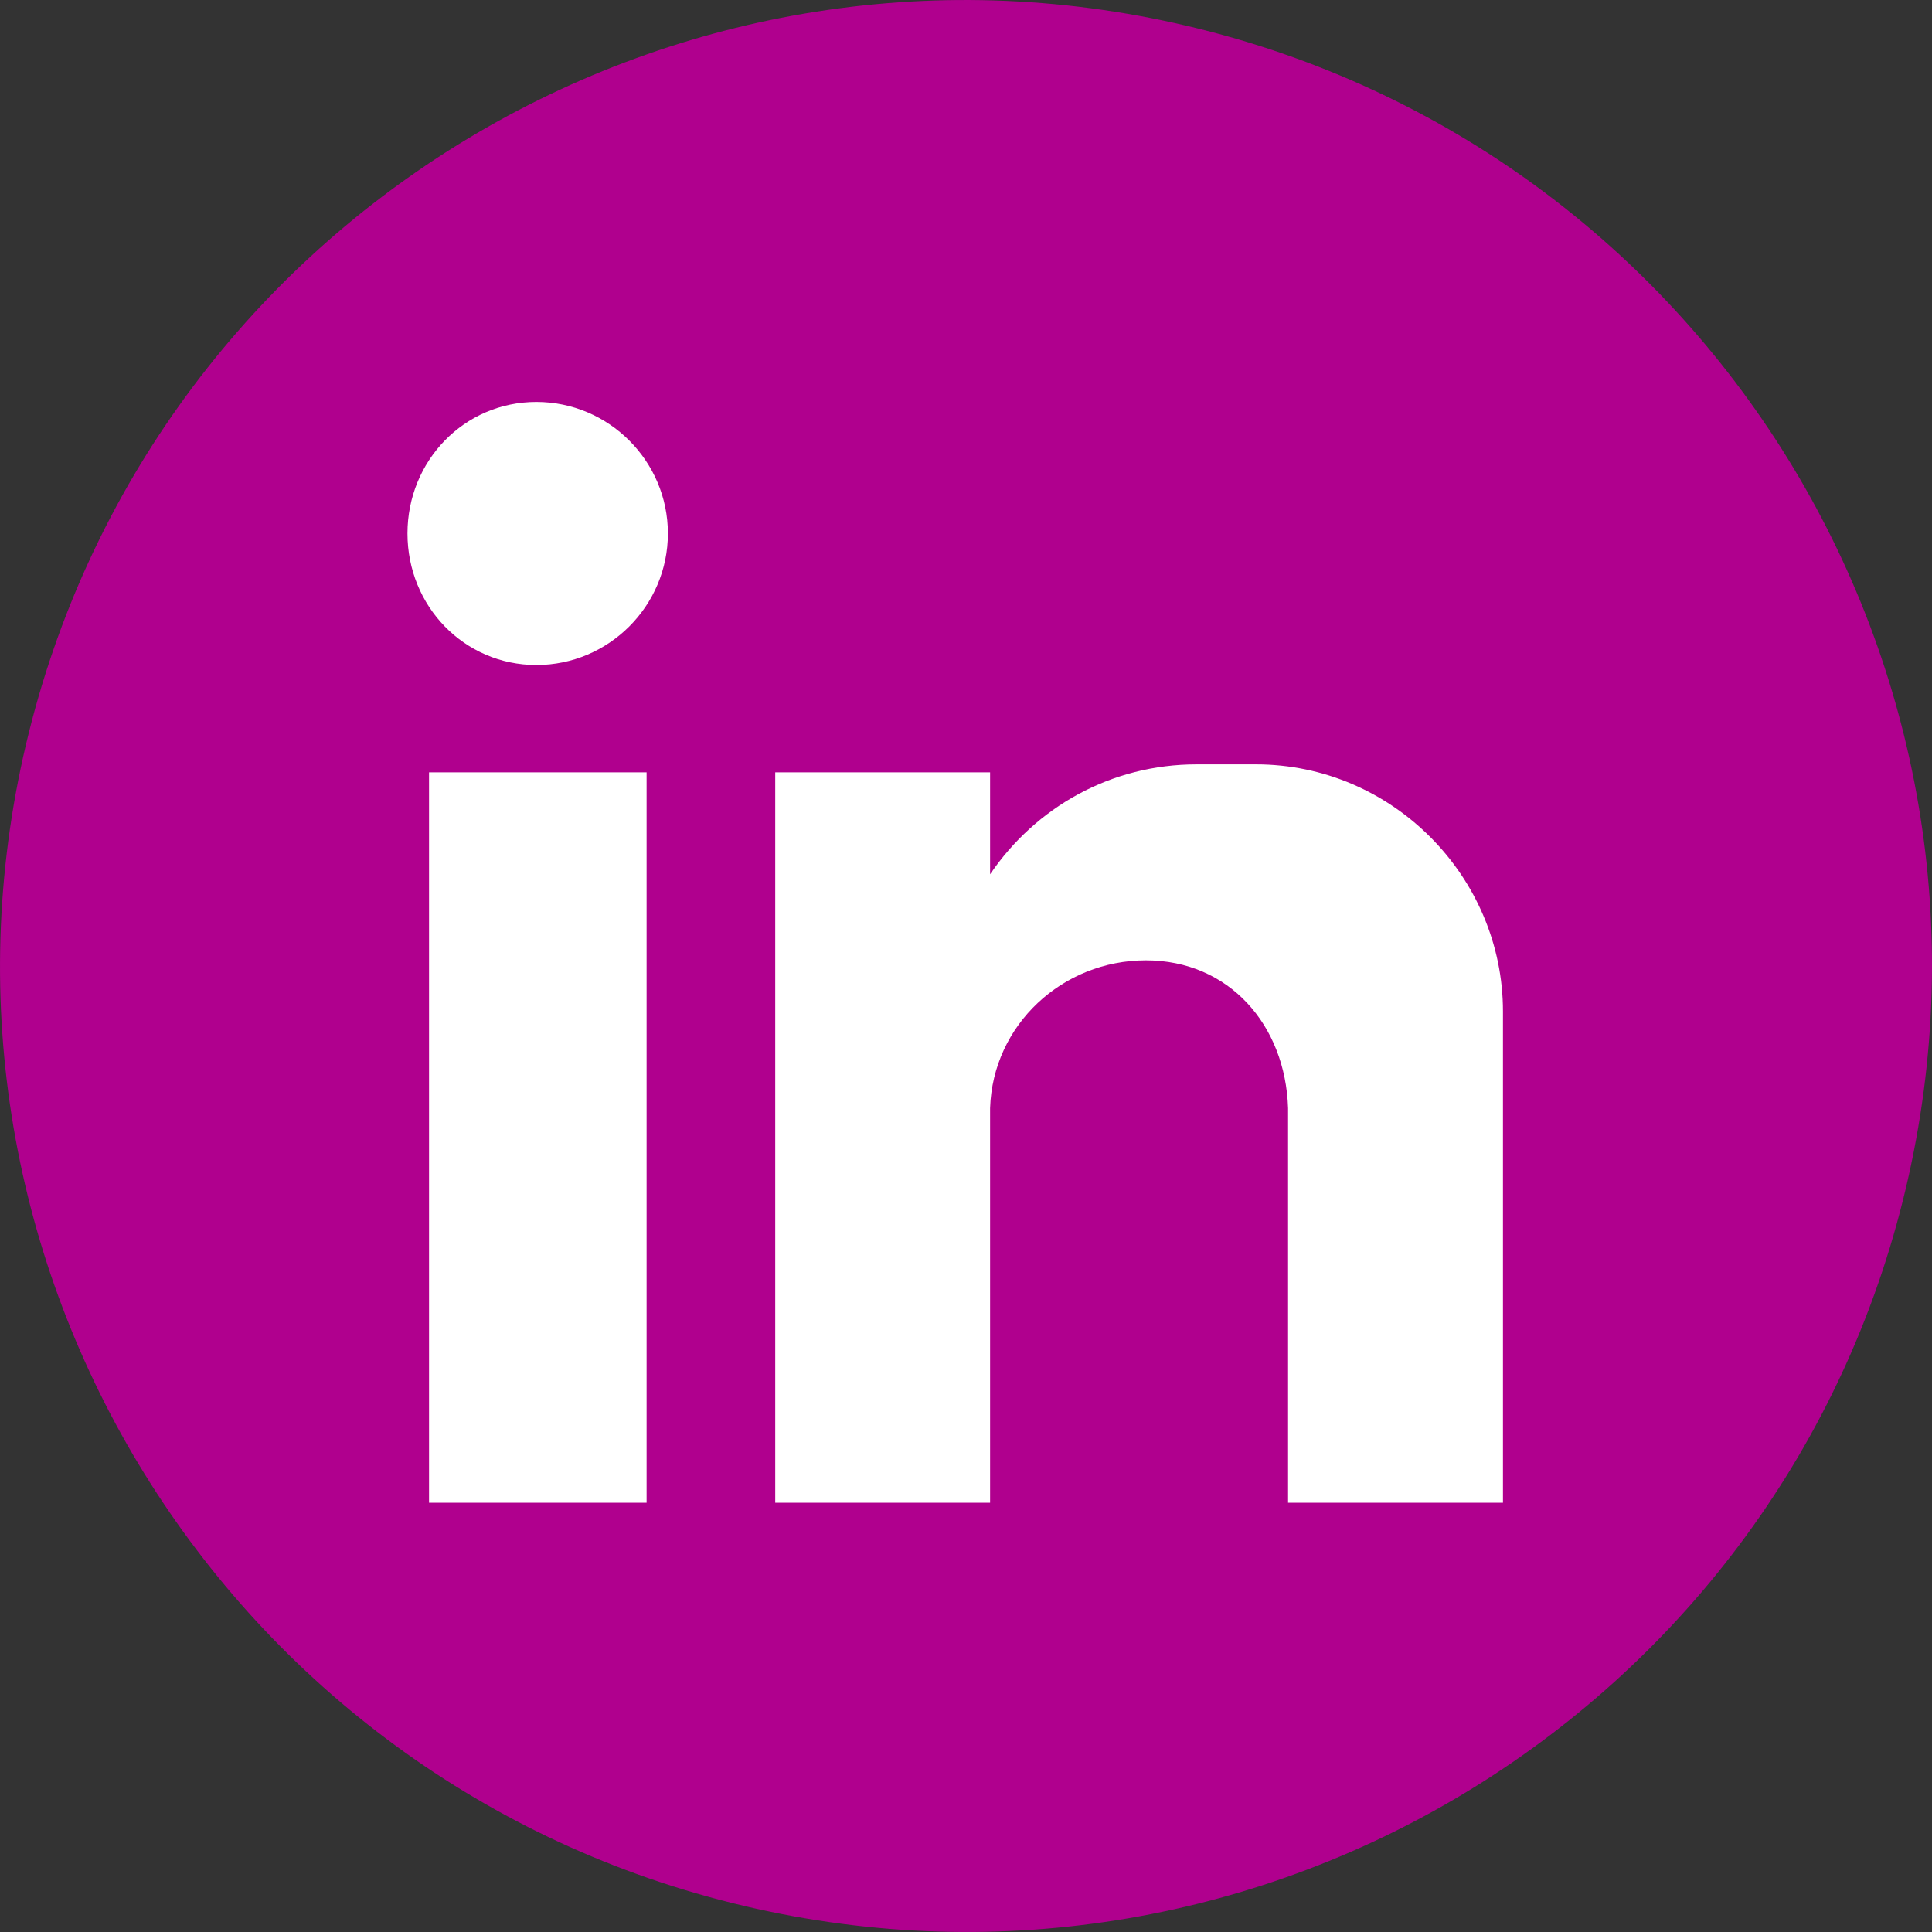
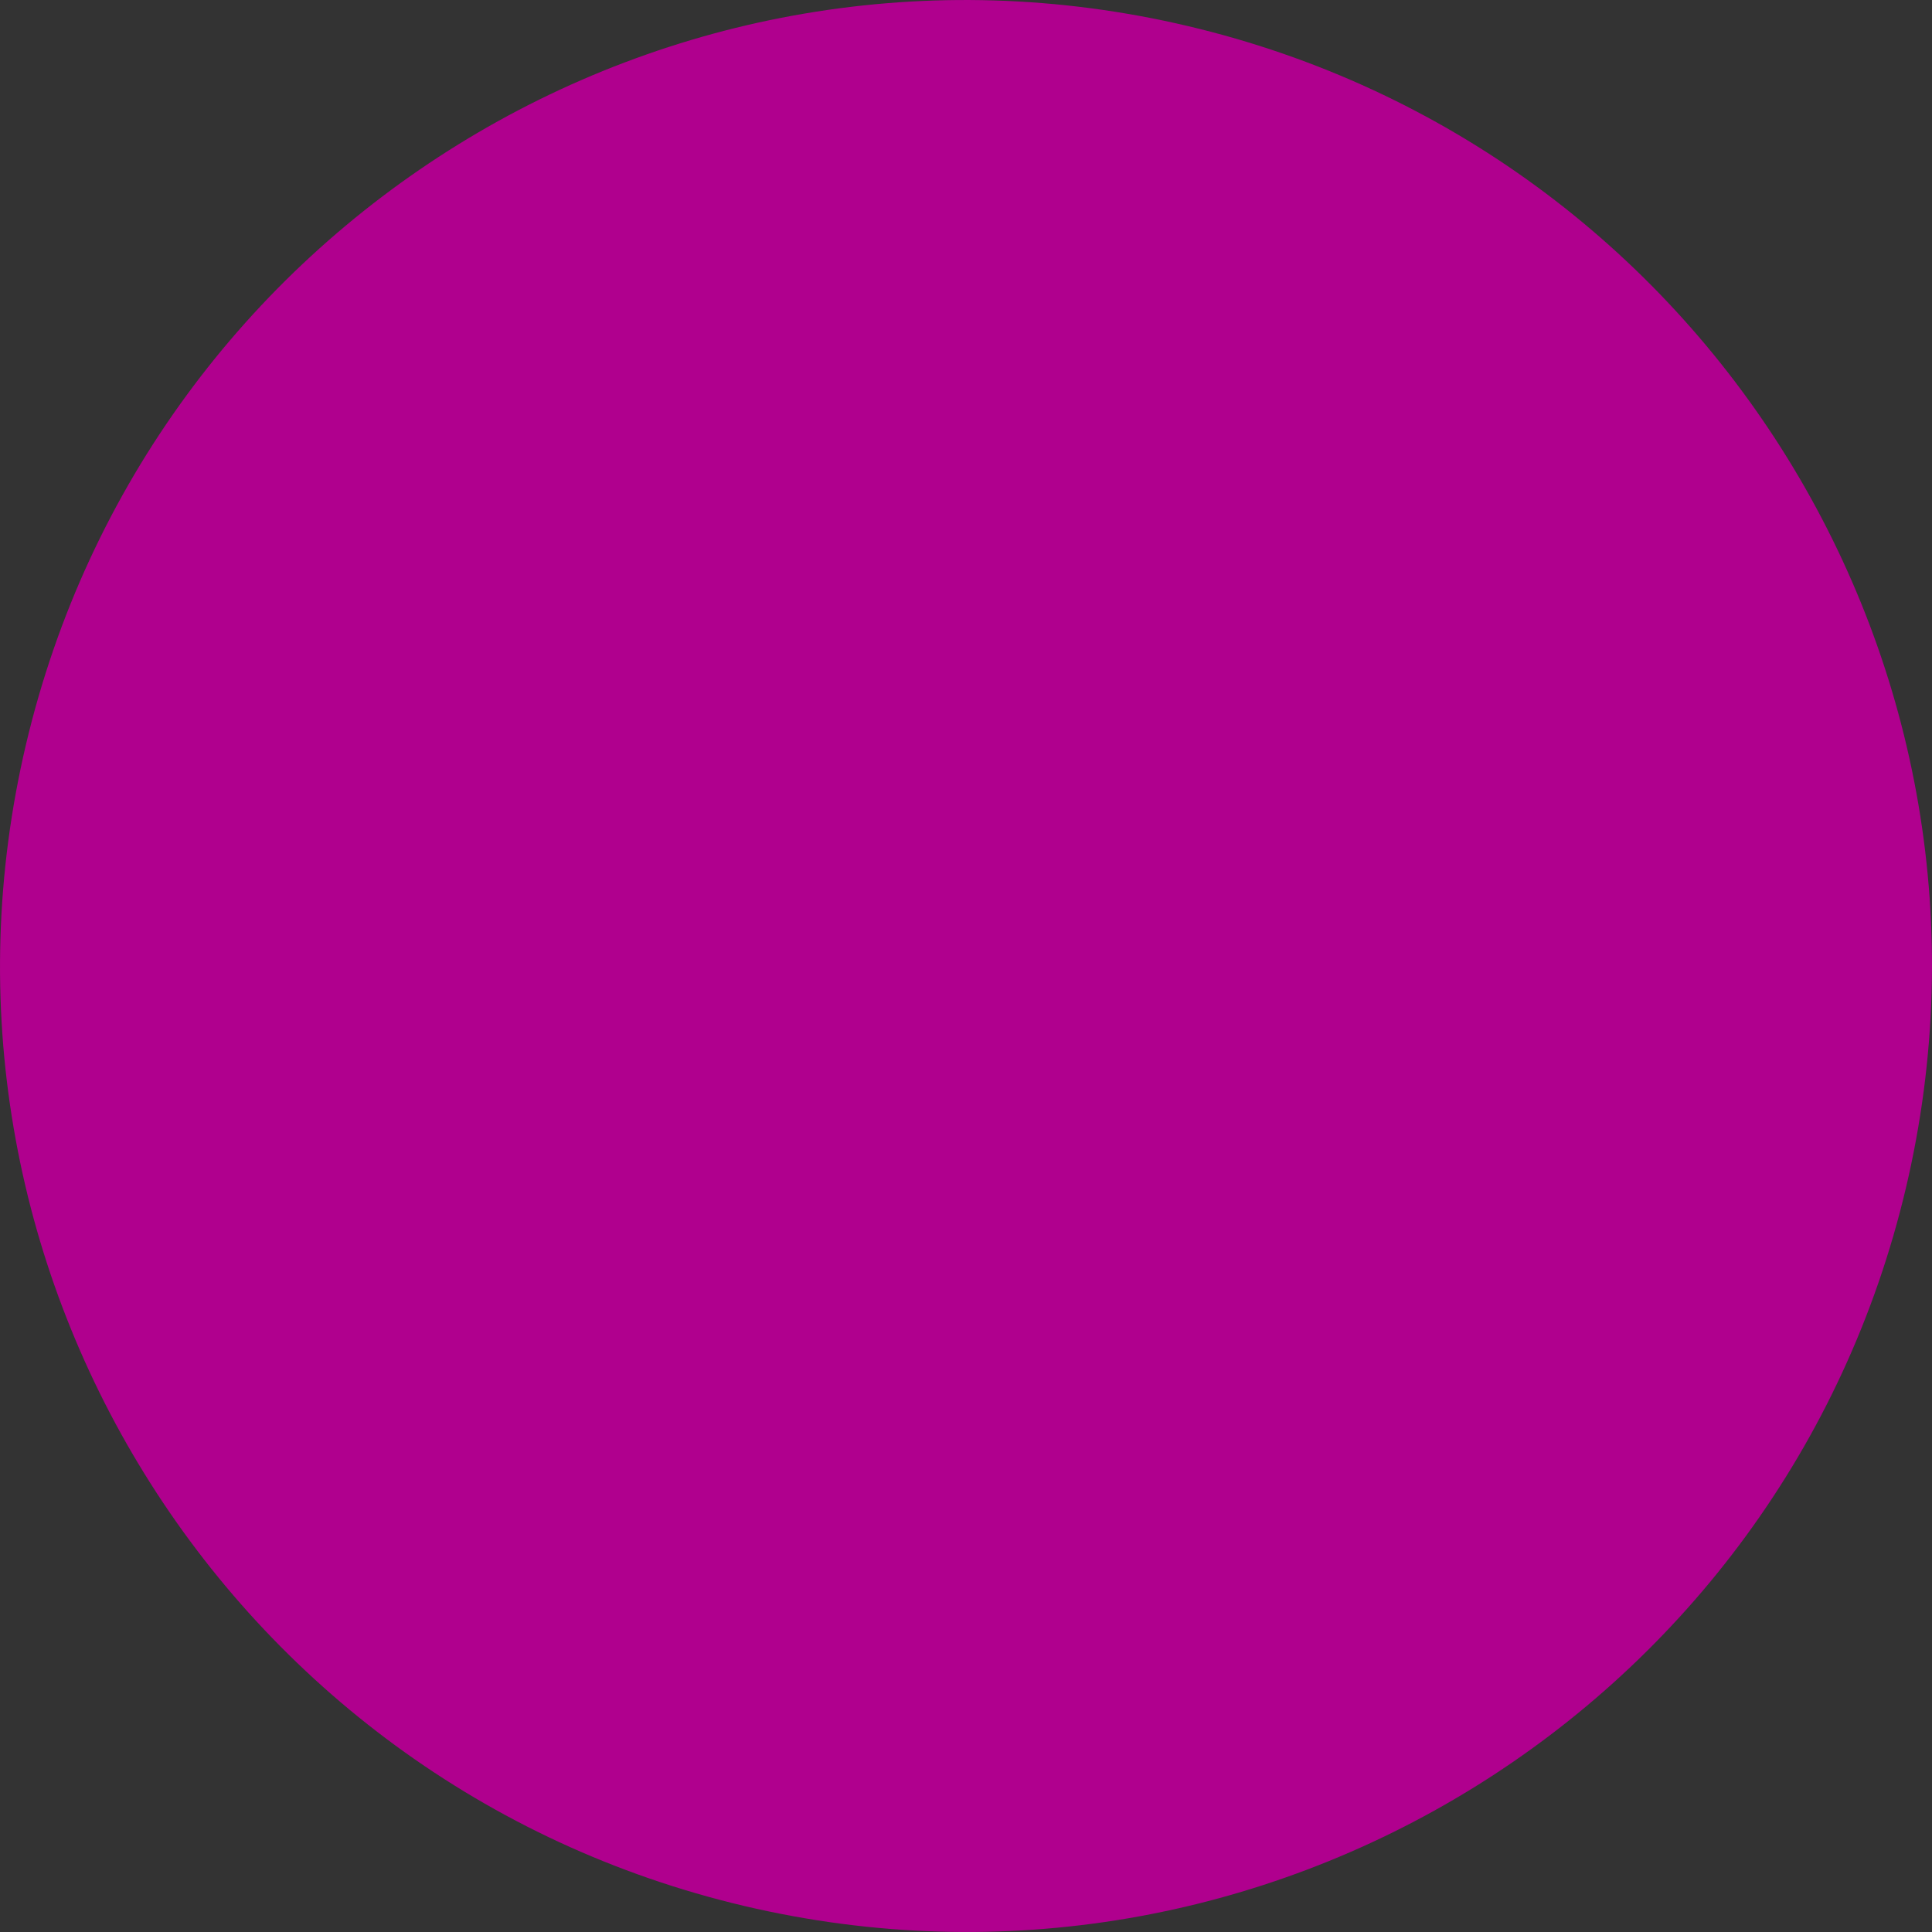
<svg xmlns="http://www.w3.org/2000/svg" width="43" height="43" viewBox="0 0 43 43" fill="none">
  <rect x="0" y="0" width="43" height="43" fill="#333333" stroke="none" />
  <path d="M42.42 26.438C45.147 14.884 37.992 3.307 26.438 0.58C14.884 -2.147 3.307 5.008 0.58 16.562C-2.147 28.116 5.008 39.693 16.562 42.42C28.116 45.147 39.693 37.992 42.42 26.438Z" fill="#B0008E" />
-   <path fill-rule="evenodd" clip-rule="evenodd" d="M9.549 17.19H14.391V33.446H9.549V17.19ZM11.938 8.946C13.55 8.946 14.865 10.262 14.865 11.873C14.865 13.486 13.55 14.801 11.938 14.801C10.326 14.801 9.069 13.486 9.069 11.873C9.069 10.262 10.326 8.946 11.938 8.946ZM17.254 17.19H22.036V19.459C23.05 17.966 24.727 17.012 26.635 17.012H27.951C30.997 17.012 33.451 19.519 33.451 22.512V33.446H28.668V24.663C28.609 22.808 27.352 21.374 25.503 21.374C23.648 21.374 22.096 22.808 22.036 24.663V33.446H17.254V17.19Z" fill="white" />
</svg>